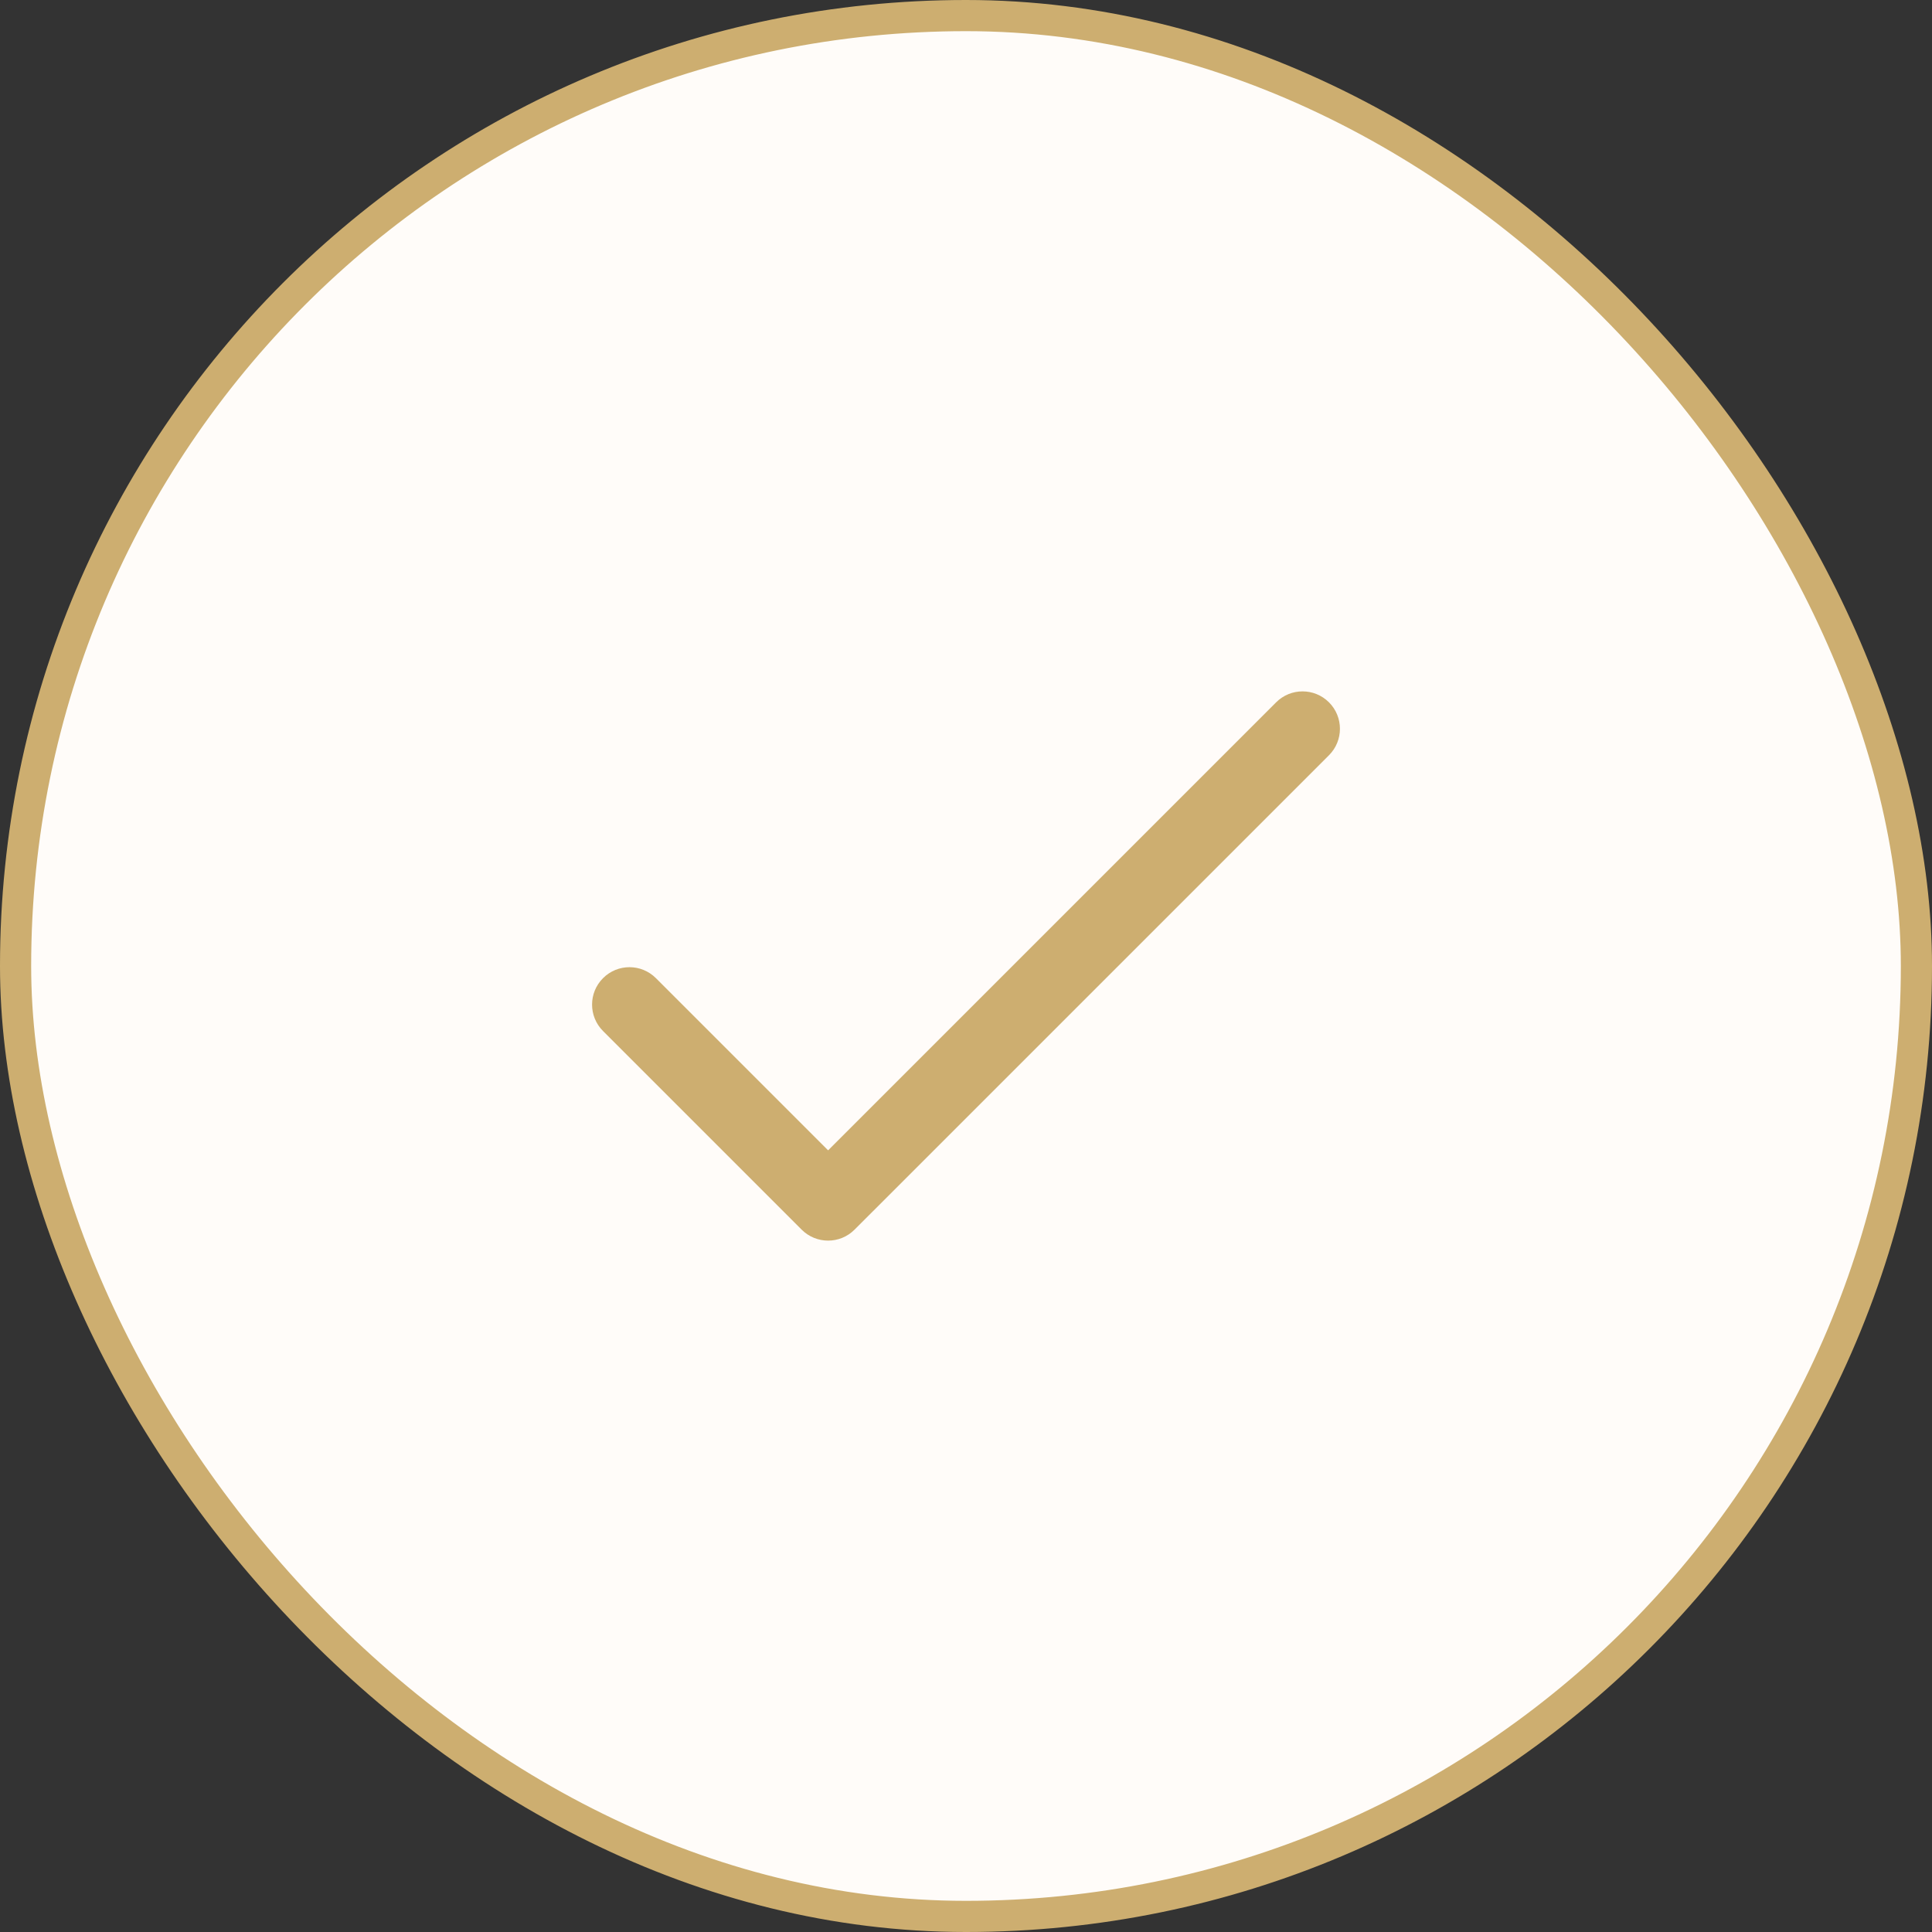
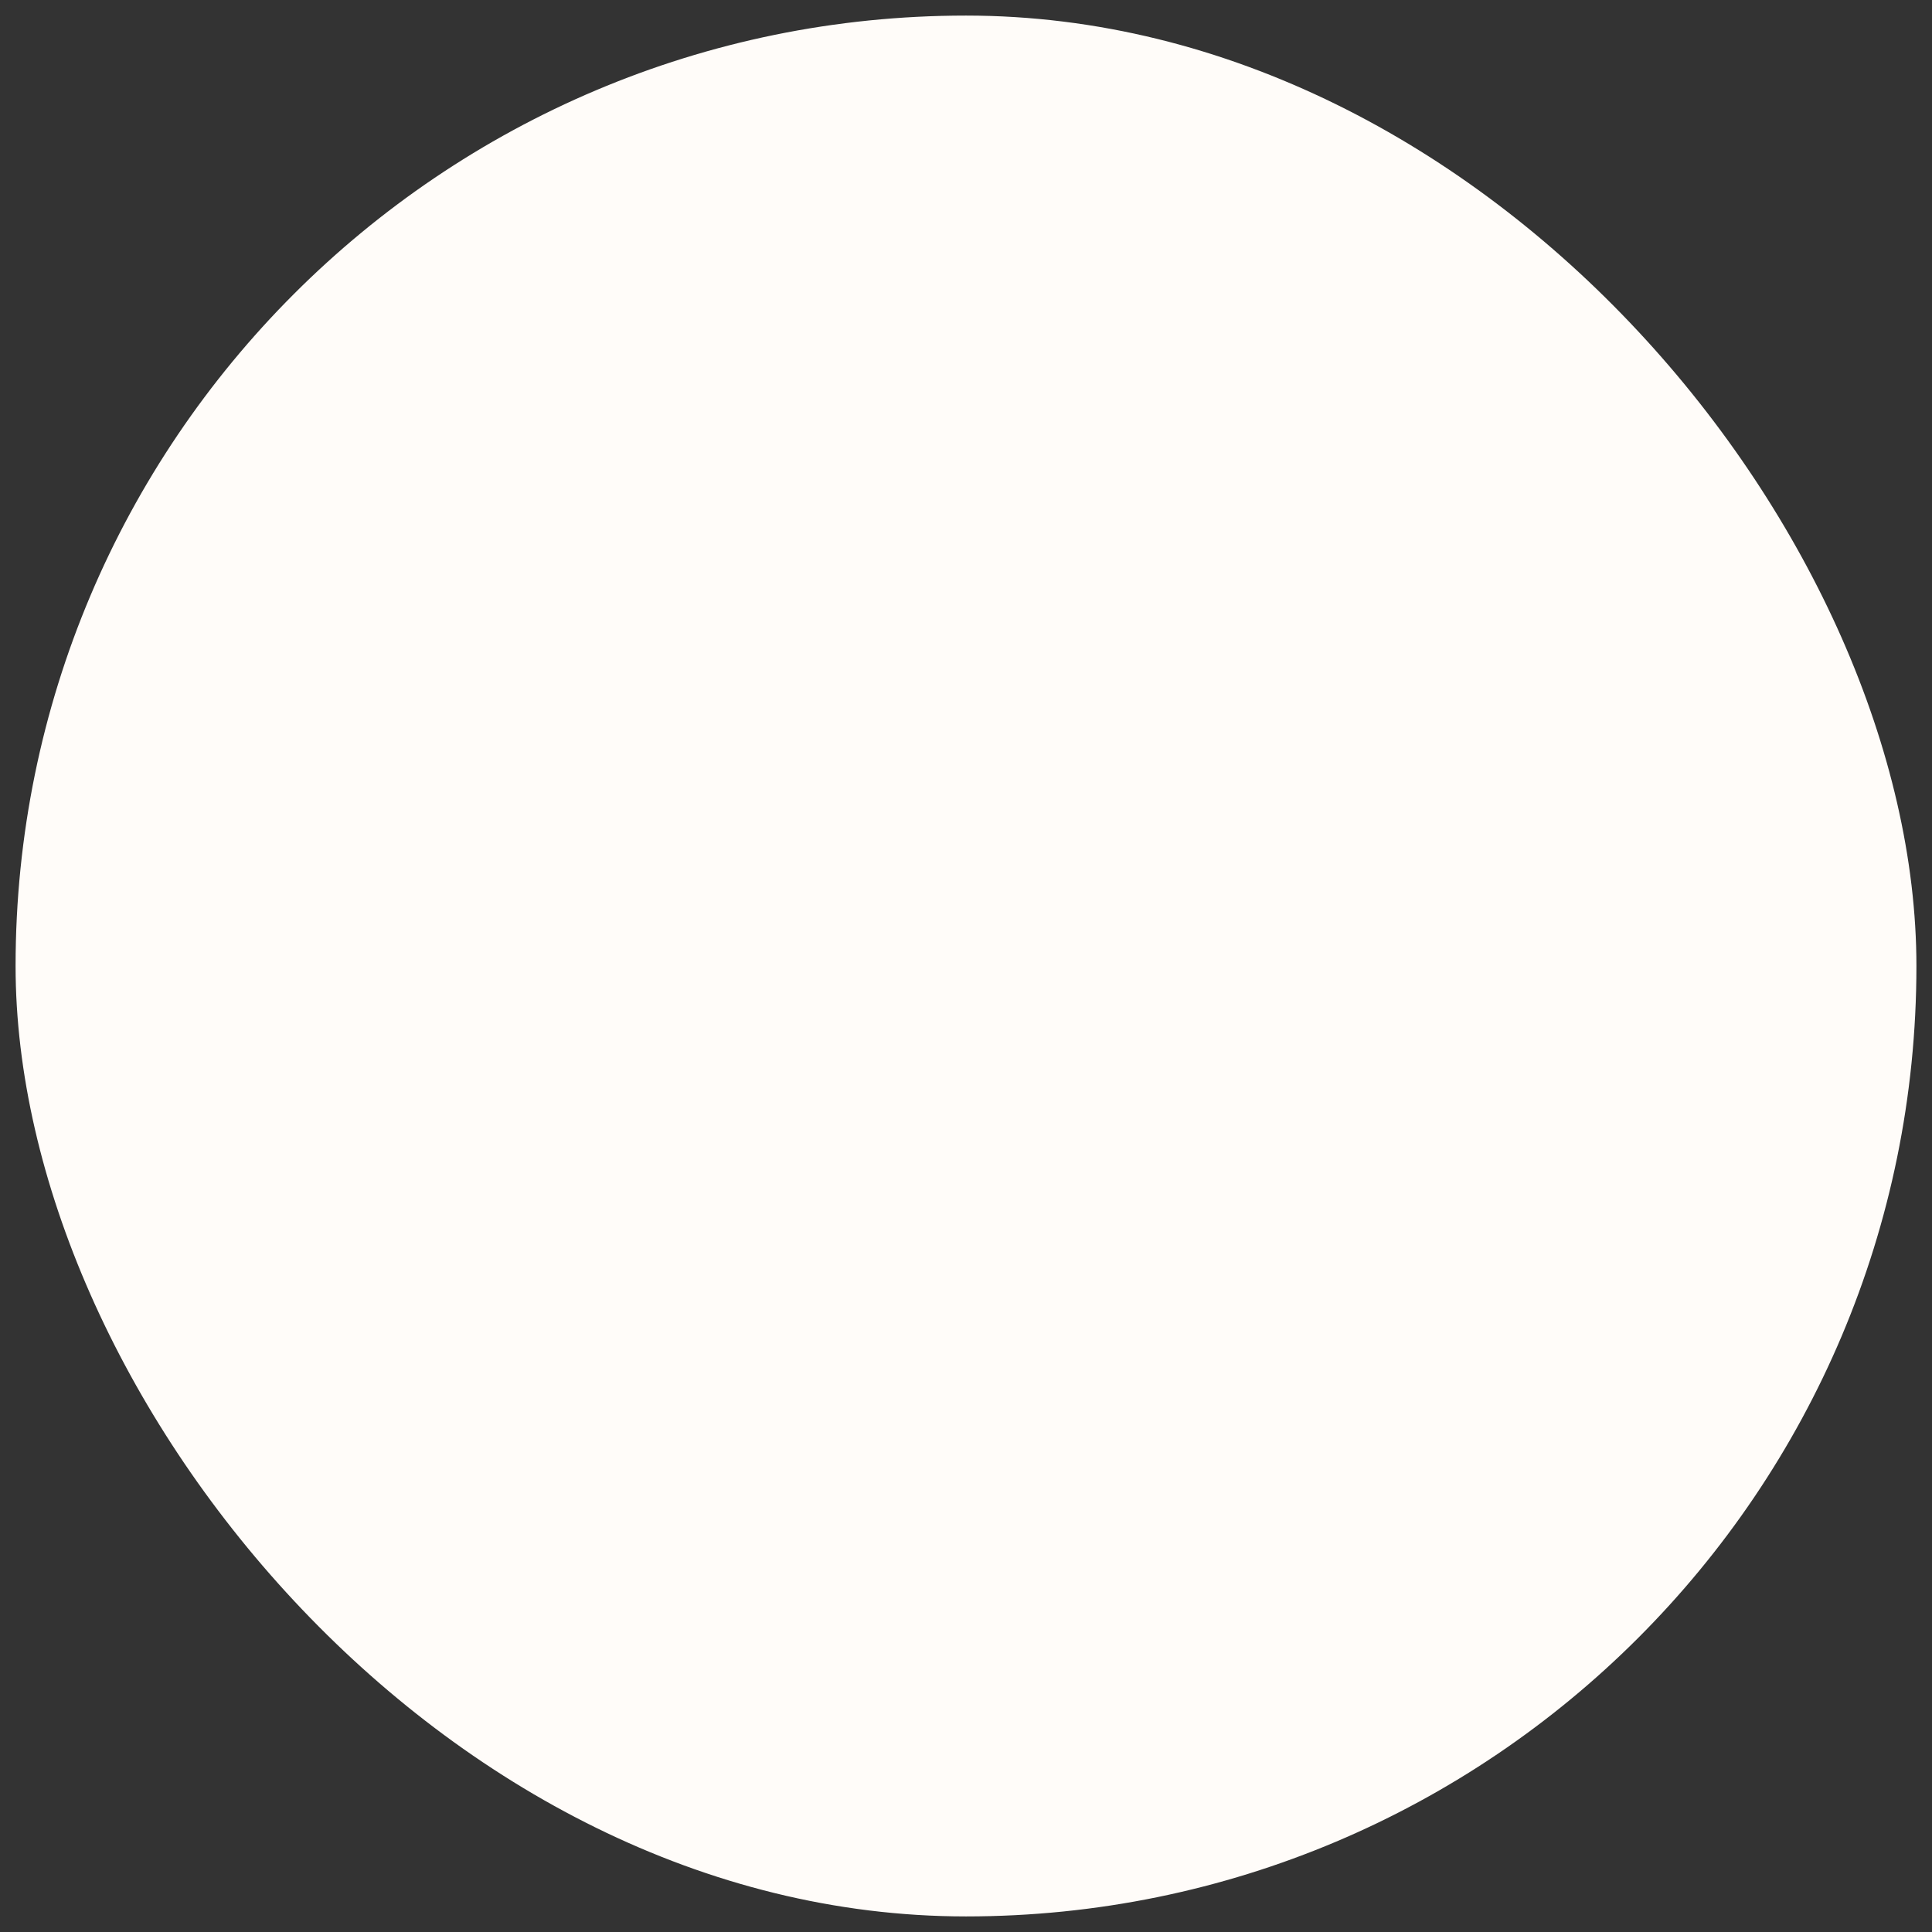
<svg xmlns="http://www.w3.org/2000/svg" width="62" height="62" viewBox="0 0 62 62" fill="none">
  <rect x="0" y="0" width="62" height="62" fill="#333333" stroke="none" />
  <rect x="0.5" y="0.5" width="61" height="61" rx="30.5" fill="#FFFCF9" />
-   <rect x="0.5" y="0.5" width="61" height="61" rx="30.5" stroke="#CDAE70" />
  <g clip-path="url(#clip0_219_93)">
-     <path d="M42.649 22.539C42.18 22.07 41.42 22.07 40.952 22.539L26.575 36.916L21.049 31.39C20.58 30.921 19.82 30.921 19.352 31.39C18.883 31.858 18.883 32.618 19.352 33.087L25.726 39.461C26.195 39.93 26.955 39.93 27.423 39.461L42.649 24.236C43.117 23.767 43.117 23.008 42.649 22.539Z" fill="#CDAE70" />
-   </g>
+     </g>
  <defs>
    <clipPath id="clip0_219_93">
-       <rect width="24" height="24" fill="white" transform="translate(19 19)" />
-     </clipPath>
+       </clipPath>
  </defs>
</svg>